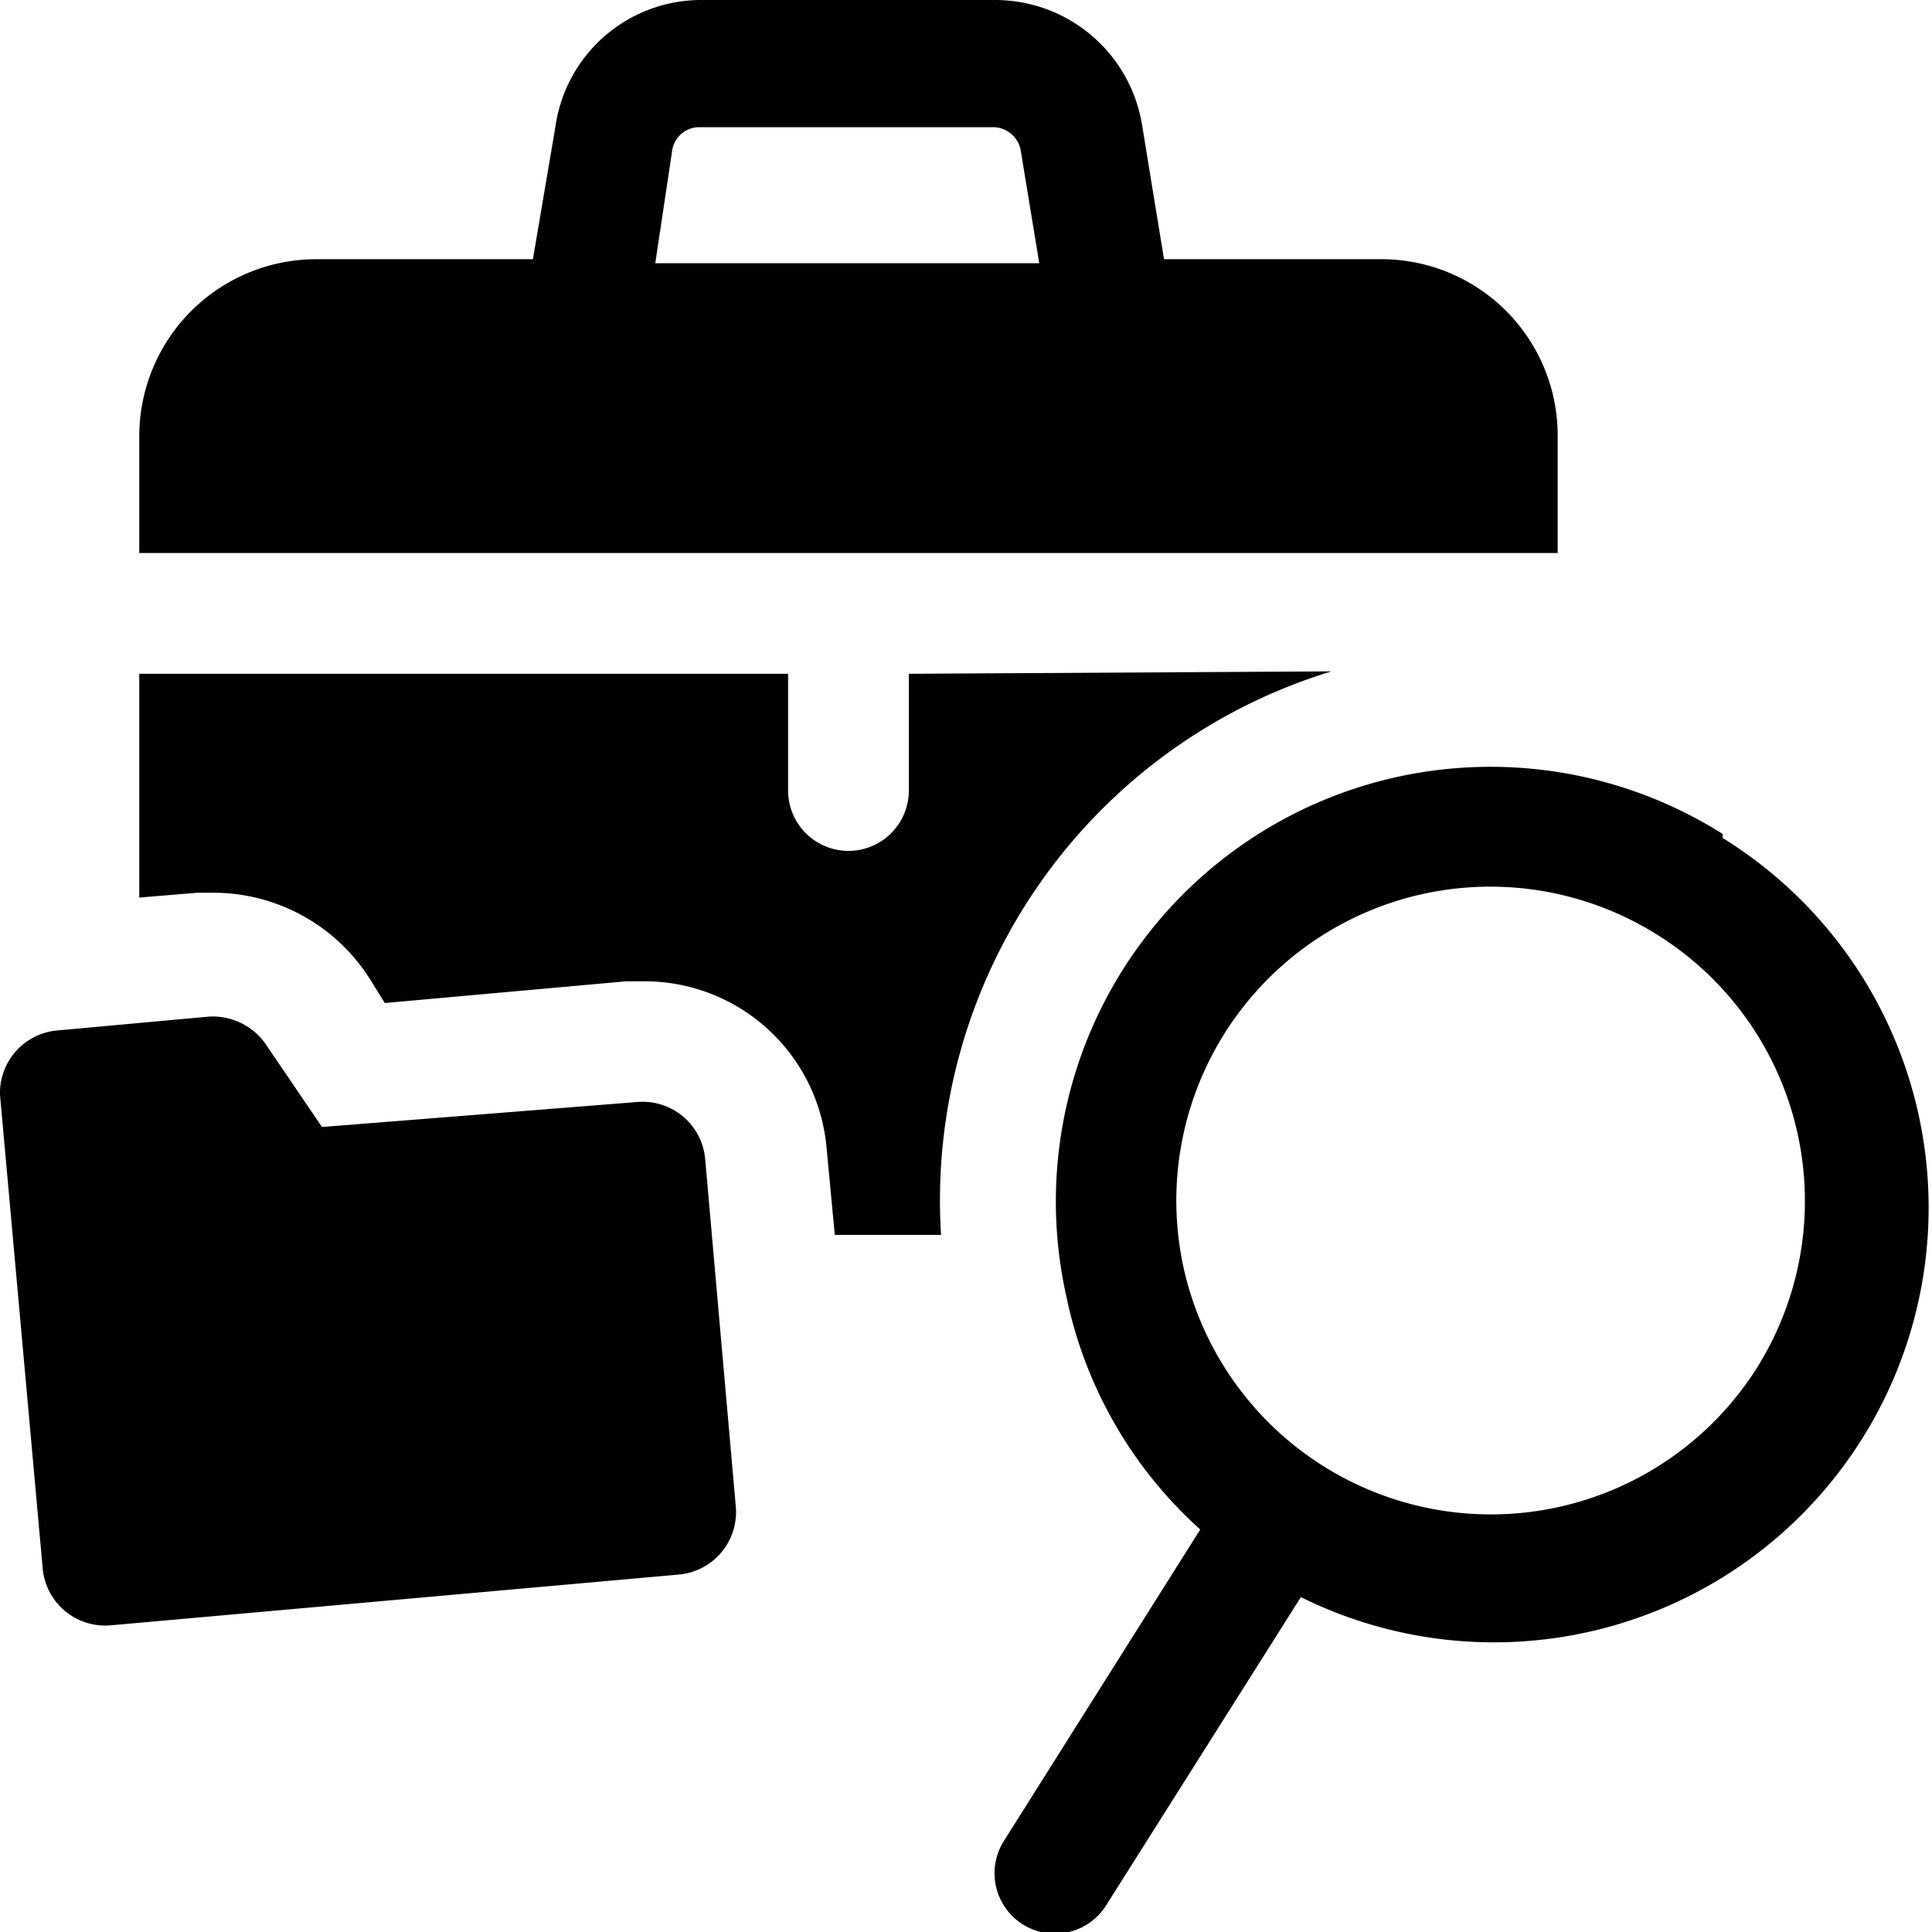
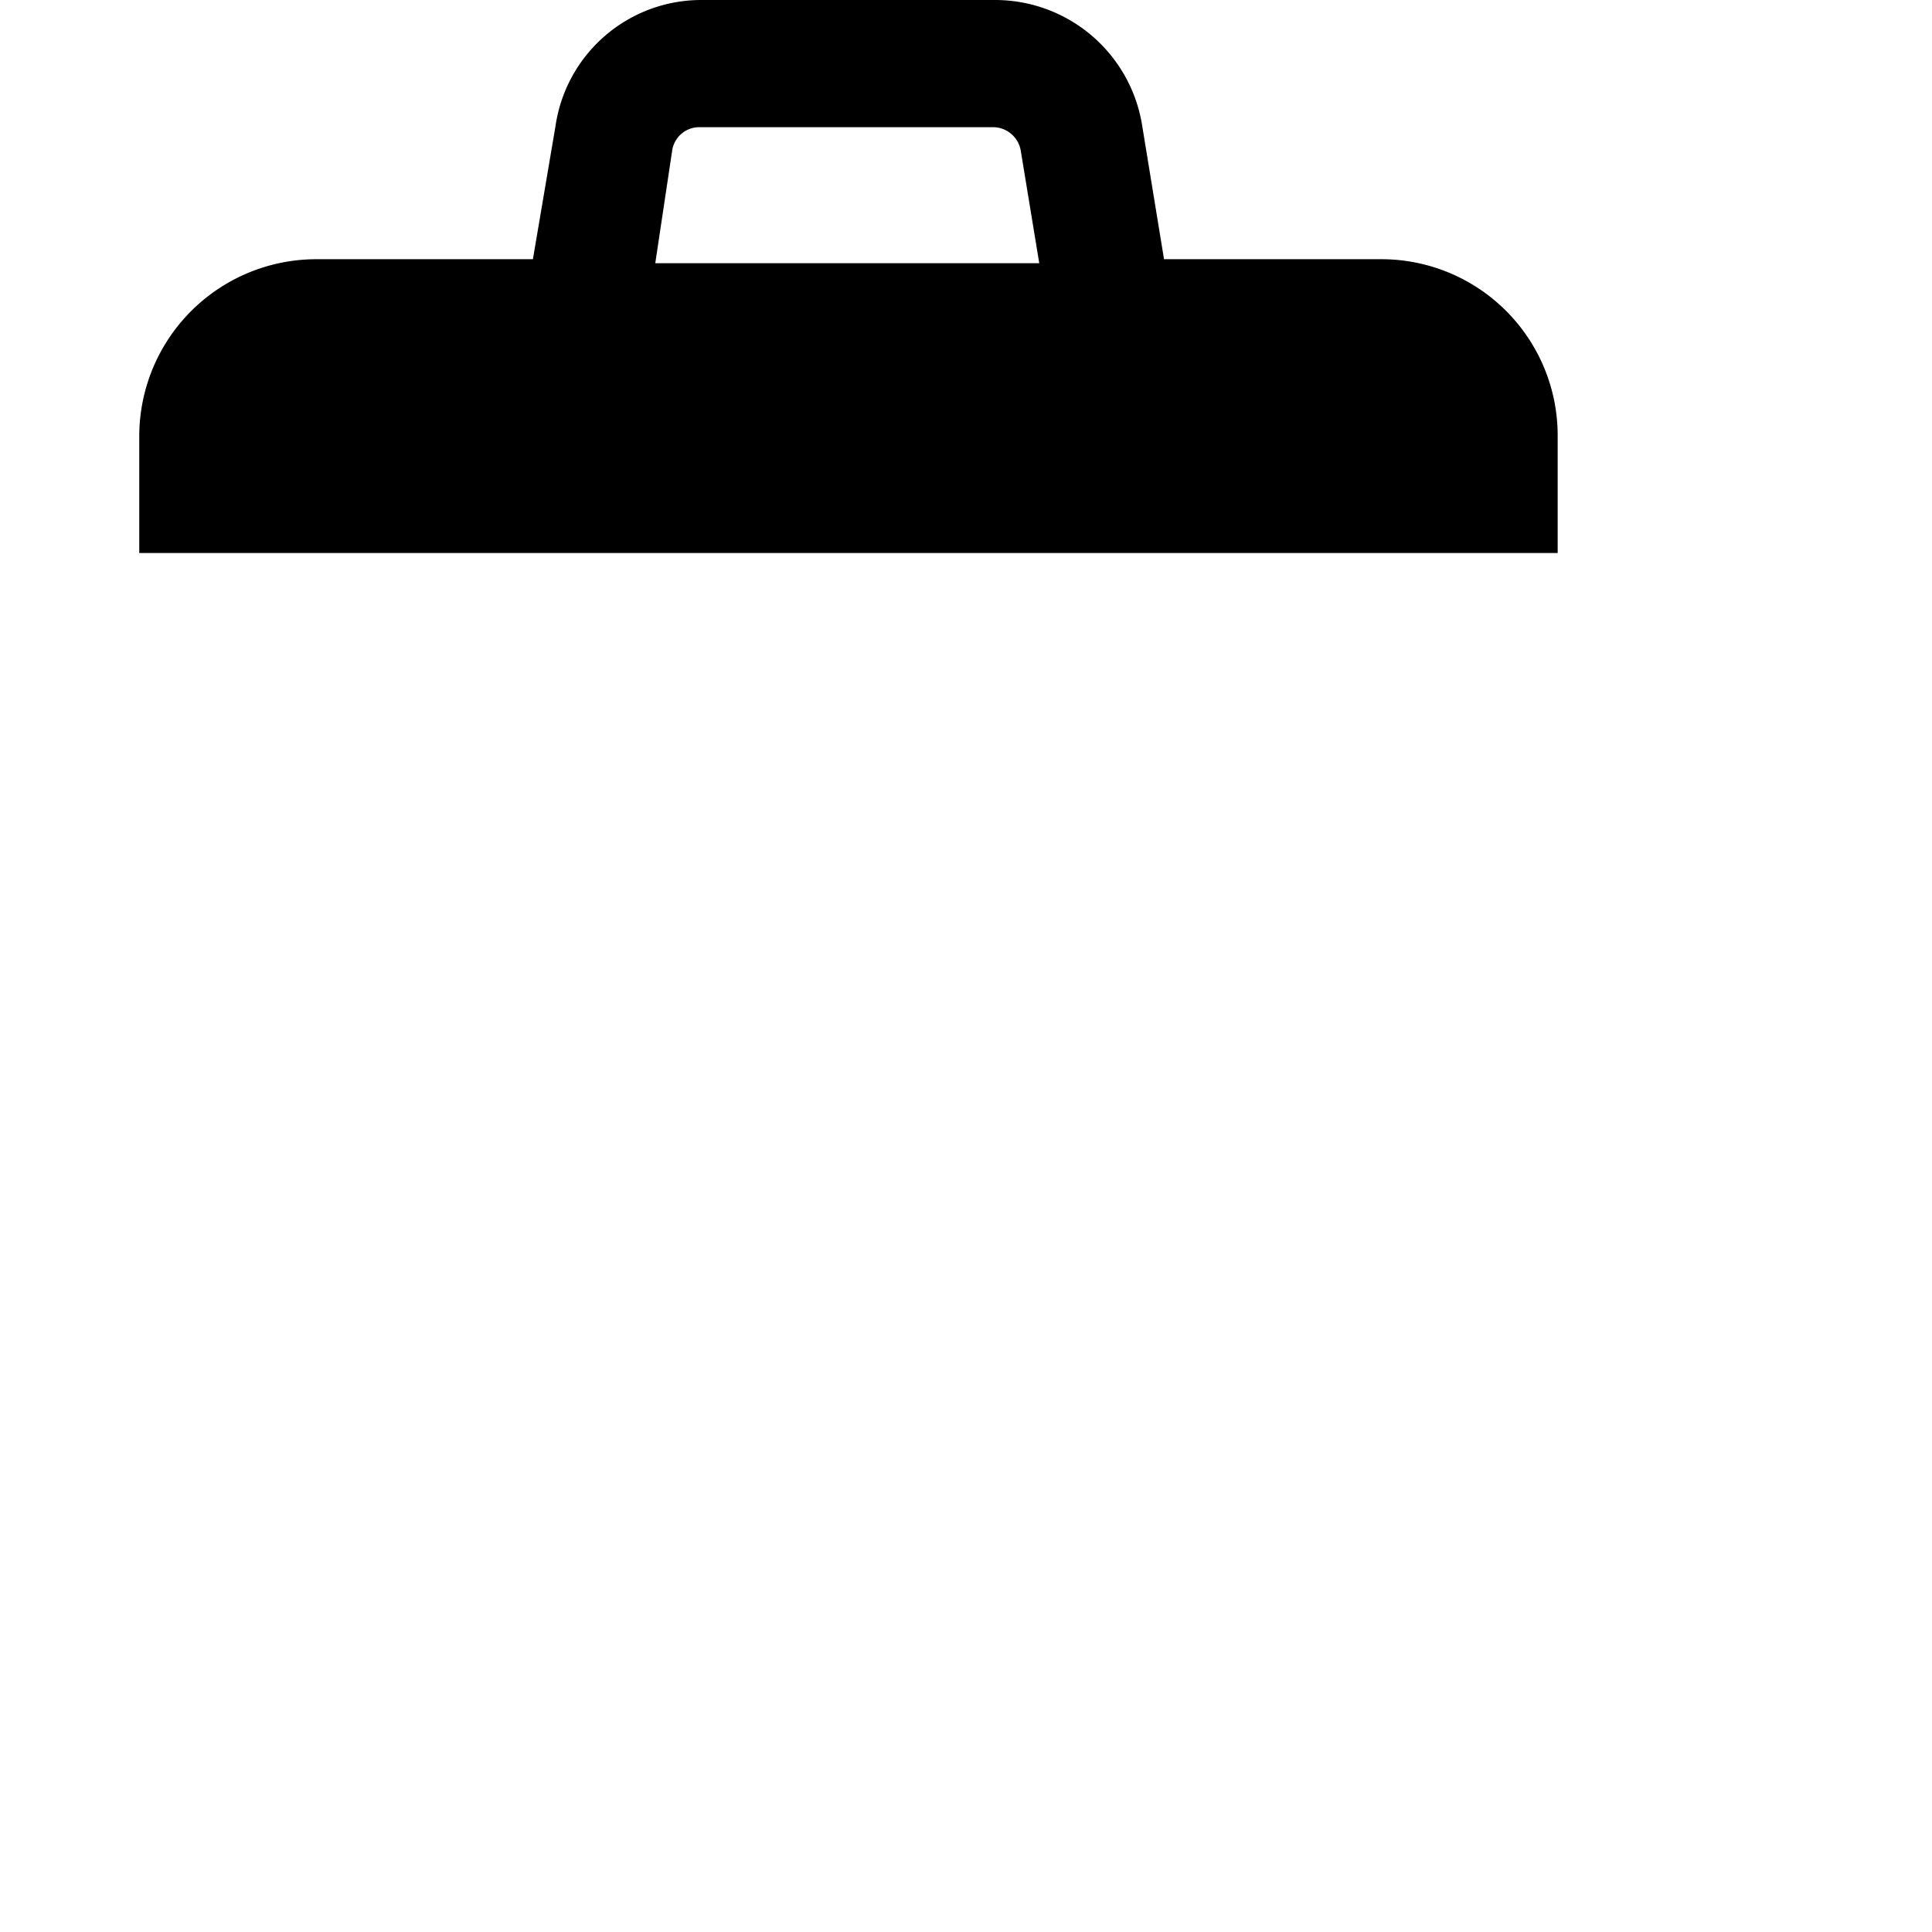
<svg xmlns="http://www.w3.org/2000/svg" viewBox="0 0 24 24">
  <g>
    <path d="M19.35 6.87V5.42a2.19 2.19 0 0 0 -2.2 -2.2h-2.69l-0.27 -1.65A1.85 1.85 0 0 0 12.36 0H8.72A1.83 1.83 0 0 0 6.9 1.57l-0.28 1.65H3.93a2.2 2.2 0 0 0 -2.2 2.2v1.45Zm-11 -5a0.34 0.34 0 0 1 0.34 -0.29h3.64a0.35 0.35 0 0 1 0.35 0.29l0.23 1.4H8.14Z" fill="#000000" stroke-width="1" />
-     <path d="M21.4 10.36a5.4 5.4 0 0 0 -8.15 5.76A5.35 5.35 0 0 0 14.91 19l-2.44 3.87a0.75 0.75 0 1 0 1.27 0.8l2.42 -3.83a5.4 5.4 0 0 0 5.24 -9.43Zm0.42 6.64a3.91 3.91 0 0 1 -7.11 -1.22 3.9 3.9 0 0 1 5.89 -4.16A3.9 3.9 0 0 1 21.82 17Z" fill="#000000" stroke-width="1" />
-     <path d="m4 14 -0.68 -1a0.8 0.8 0 0 0 -0.74 -0.37l-1.86 0.17a0.78 0.78 0 0 0 -0.72 0.8l0.53 5.88a0.78 0.78 0 0 0 0.85 0.71l7.05 -0.63a0.78 0.78 0 0 0 0.71 -0.85l-0.38 -4.31a0.78 0.78 0 0 0 -0.85 -0.71Z" fill="#000000" stroke-width="1" />
-     <path d="M11.29 8.37v1.45a0.75 0.75 0 0 1 -1.5 0V8.37H1.73v2.78l0.72 -0.06h0.2a2.3 2.3 0 0 1 1.95 1.08l0.18 0.29 3 -0.27H8a2.27 2.27 0 0 1 2.27 2.09l0.1 1.06h1.32a6.87 6.87 0 0 1 4.85 -7Z" fill="#000000" stroke-width="1" />
  </g>
</svg>